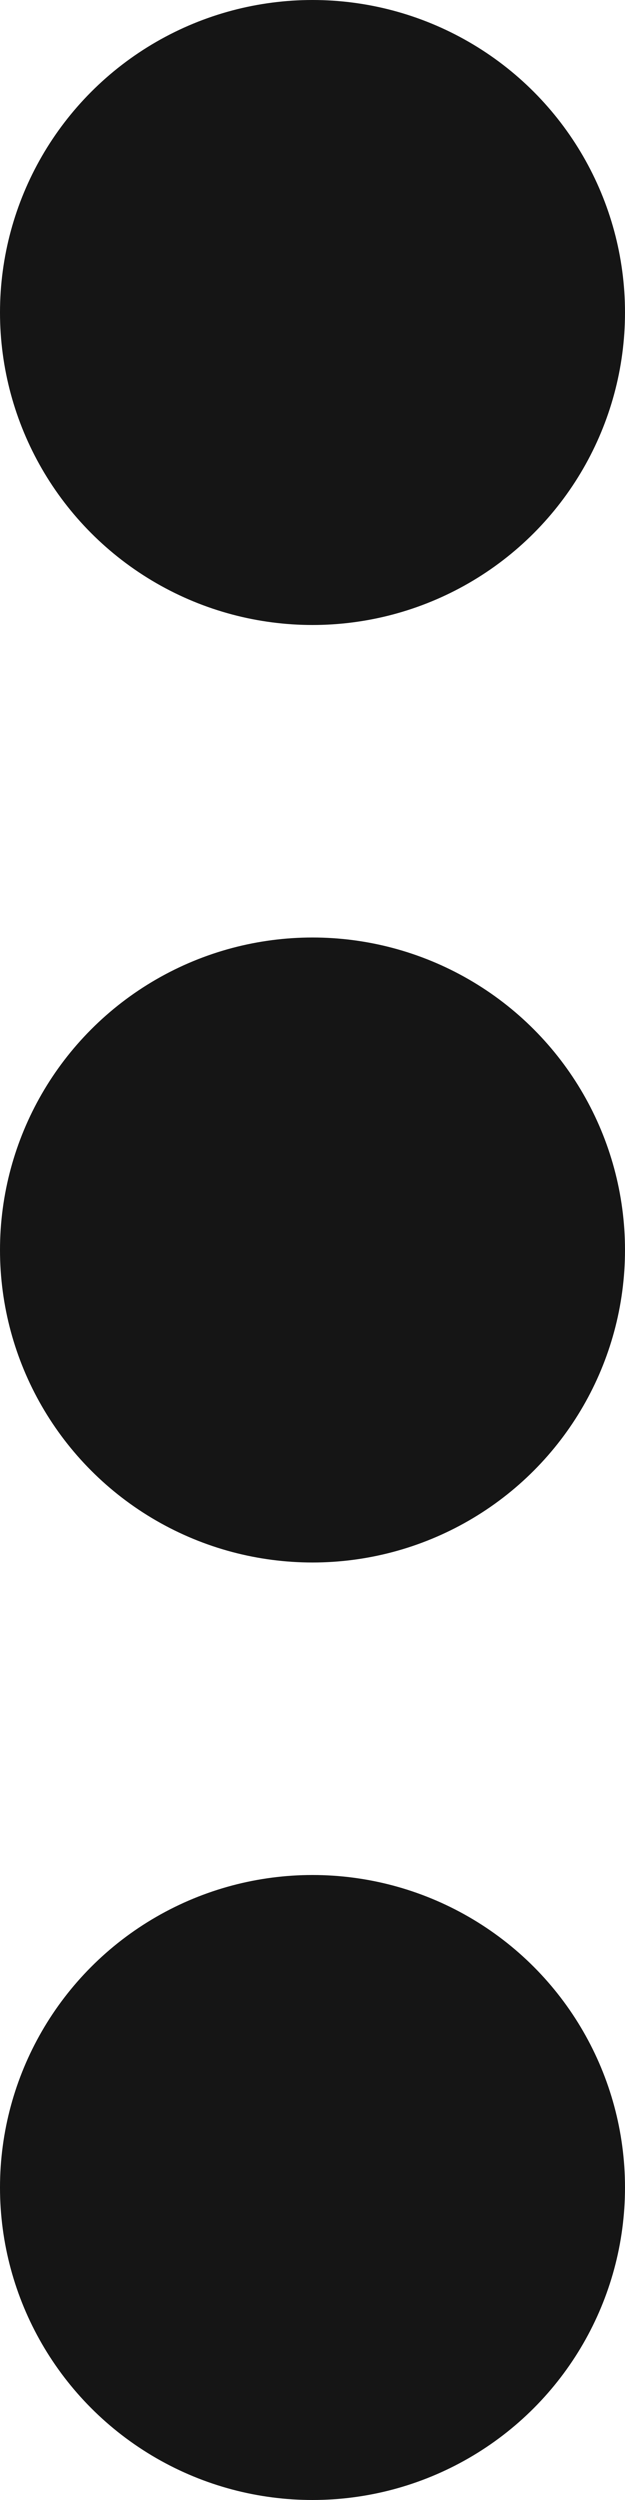
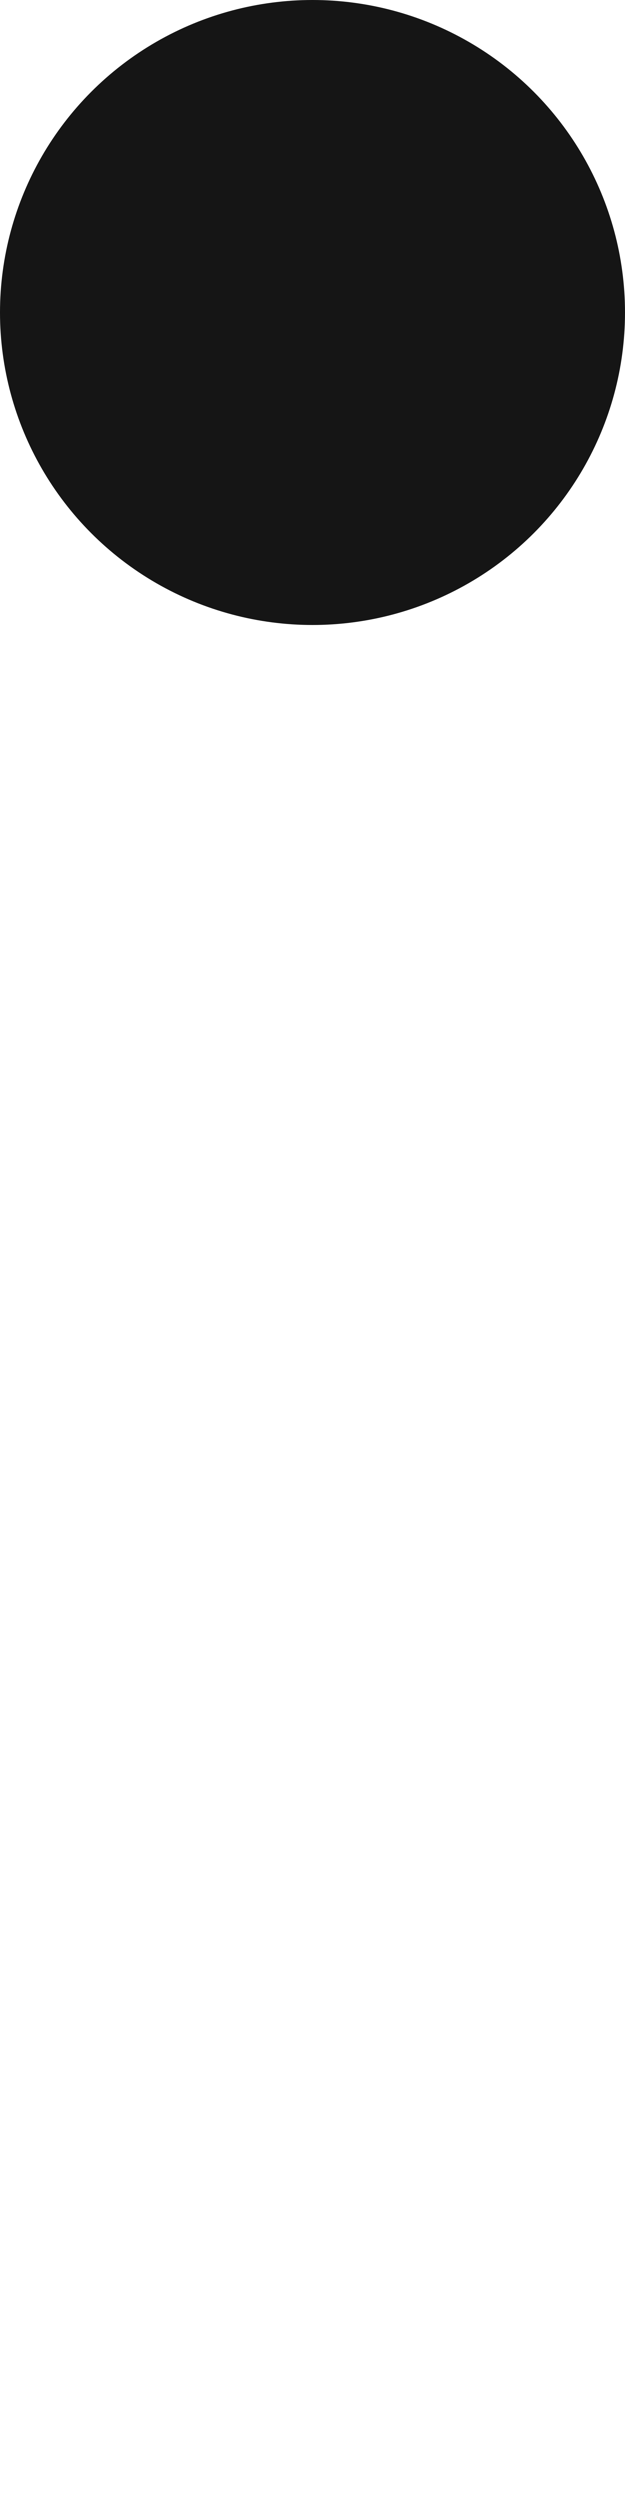
<svg xmlns="http://www.w3.org/2000/svg" id="Component_65_7" data-name="Component 65 – 7" width="4" height="16" viewBox="0 0 4 16">
  <circle id="Ellipse_65" data-name="Ellipse 65" cx="2" cy="2" r="2" fill="#151515" />
-   <circle id="Ellipse_66" data-name="Ellipse 66" cx="2" cy="2" r="2" transform="translate(0 6)" fill="#151515" />
-   <circle id="Ellipse_67" data-name="Ellipse 67" cx="2" cy="2" r="2" transform="translate(0 12)" fill="#151515" />
</svg>